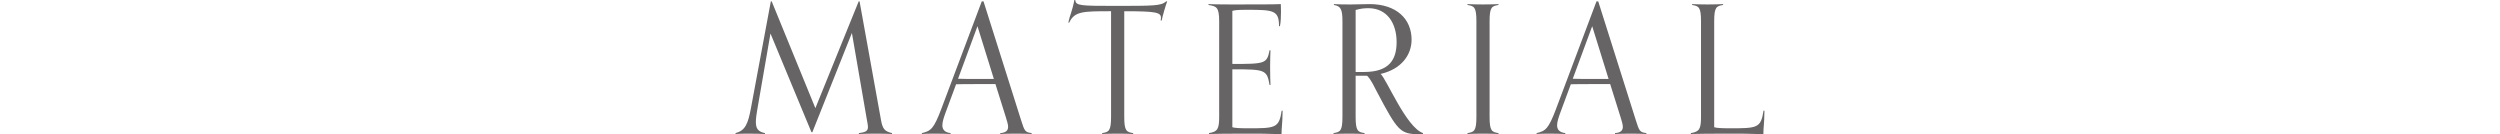
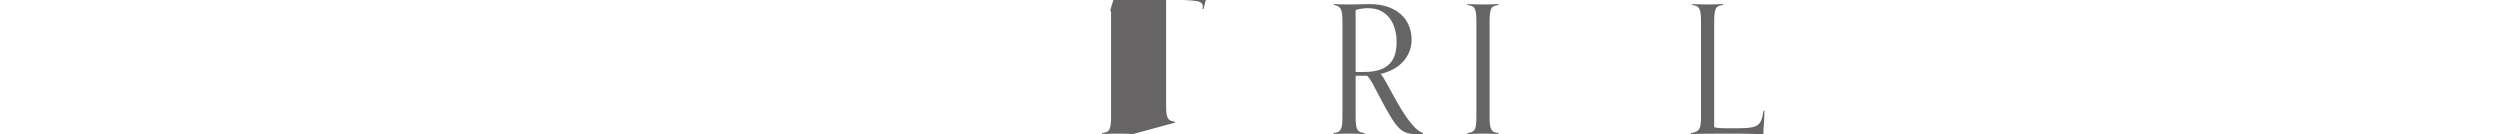
<svg xmlns="http://www.w3.org/2000/svg" id="b" width="407" height="21.872" viewBox="0 0 407 21.872">
  <defs>
    <style>.d{fill:none;}.d,.e{stroke-width:0px;}.e{fill:#666464;}</style>
  </defs>
  <g id="c">
-     <path class="e" d="m145.215,21.813c-.608-.029-1.537-.058-2.523-.058-1.073,0-2.233.029-2.871.058v-.145c1.218-.145,1.479-.406,1.479-1.015,0-.29-.116-.841-.232-1.509l-2.379-13.778-6.439,16.157h-.145l-6.672-16.07-2.146,12.386c-.146.812-.232,1.479-.232,2.031,0,1.044.349,1.566,1.479,1.798v.145c-.638-.029-1.798-.058-2.871-.058-.986,0-1.306.029-1.915.058v-.145c1.537-.406,2.03-1.421,2.523-4.148L125.491.232h.146l7.106,17.375L139.792.232h.146l3.48,19.26c.261,1.479.58,1.886,1.798,2.176v.145Z" />
-     <path class="e" d="m167.95,21.813c-.609-.029-1.538-.058-2.524-.058-1.073,0-1.943.029-2.581.058v-.145c.957-.058,1.276-.464,1.276-1.015,0-.406-.174-.928-.349-1.509l-1.711-5.453h-3.336c-1.044,0-2.06,0-3.074.029l-1.741,4.699c-.261.725-.493,1.421-.493,1.973,0,.667.349,1.16,1.335,1.276v.145c-.639-.029-1.625-.058-2.698-.058-.986,0-1.363.029-1.972.058v-.145c1.479-.348,1.943-.696,3.19-4.003L159.828.232h.29l6.091,19.26c.581,1.828.639,2.031,1.741,2.176v.145Zm-8.818-17.549l-3.162,8.557c.929.029,1.828.029,2.756.029h3.075l-2.669-8.586Z" />
-     <path class="e" d="m184.478,21.813c-.609-.029-1.538-.058-2.524-.058-1.073,0-1.885.029-2.523.058v-.145c1.073-.174,1.45-.319,1.45-2.64V1.828c-4.583,0-5.946,0-6.816,1.856h-.145c.231-1.16.638-1.828.986-3.684h.145c.087.928.783.958,6.295.958,6.556,0,7.657,0,8.499-.725h.174c-.203.464-.783,2.465-.899,3.104h-.174c.029-.116.058-.29.058-.435,0-.899-.841-1.073-5.976-1.073v17.201c0,2.32.378,2.465,1.451,2.64v.145Z" />
-     <path class="e" d="m208.808,18.014c-.028,2.437-.174,2.552-.174,3.829-2.697-.087-3.277-.087-5.976-.087-2.204,0-5.221.029-5.83.058v-.145c1.393-.232,1.653-.667,1.653-2.64V3.452c0-2.321-.464-2.437-1.74-2.64v-.145c.58.029,1.624.058,3.713.058,4.438,0,6.759,0,8.063-.058,0,.203.029.754.029,1.218,0,.638-.029,1.77-.174,2.378h-.146c0-2.582-.898-2.668-5.163-2.668-1.624,0-2.001.058-2.437.174v8.644c5.338,0,5.628-.058,6.062-2.233h.146c-.029.899-.059,1.508-.059,2.698,0,1.537.029,1.972.059,2.958h-.146c-.435-2.495-.725-2.553-6.062-2.553v9.427c.319.116,1.103.174,2.466.174,4.525,0,5.134,0,5.569-2.872h.145Z" />
+     <path class="e" d="m184.478,21.813c-.609-.029-1.538-.058-2.524-.058-1.073,0-1.885.029-2.523.058v-.145c1.073-.174,1.45-.319,1.45-2.64V1.828h-.145c.231-1.16.638-1.828.986-3.684h.145c.087.928.783.958,6.295.958,6.556,0,7.657,0,8.499-.725h.174c-.203.464-.783,2.465-.899,3.104h-.174c.029-.116.058-.29.058-.435,0-.899-.841-1.073-5.976-1.073v17.201c0,2.32.378,2.465,1.451,2.64v.145Z" />
    <path class="e" d="m231.662,21.842c-.262.029-.377.029-.726.029-2.987-.116-3.364-.464-6.759-6.904-.348-.638-.986-2.088-1.624-2.64h-1.856v6.701c0,2.32.377,2.465,1.45,2.64v.145c-.609-.029-1.537-.058-2.523-.058-1.073,0-1.886.029-2.523.058v-.145c1.073-.174,1.45-.319,1.45-2.64V3.452c0-1.944-.29-2.466-1.393-2.64v-.145c.986.058,1.509.058,2.785.058.87,0,2.378-.058,3.017-.058,4.409,0,6.846,2.437,6.846,5.801,0,2.437-1.625,4.786-5.048,5.569.929.725,4.148,8.673,6.904,9.63v.174Zm-9.572-10.124c4.177,0,5.279-2.117,5.279-4.873,0-3.075-1.566-5.511-4.583-5.511-.668,0-1.248.058-2.089.29v10.094h1.393Z" />
    <path class="e" d="m243.955,21.813c-.609-.029-1.537-.058-2.523-.058-1.073,0-1.886.029-2.523.058v-.145c1.073-.174,1.45-.319,1.45-2.64V3.452c0-2.321-.377-2.466-1.45-2.64v-.145c.638.029,1.45.058,2.523.058.986,0,1.914-.029,2.523-.058v.145c-1.073.174-1.45.319-1.45,2.64v15.577c0,2.32.377,2.465,1.45,2.64v.145Z" />
-     <path class="e" d="m268.027,21.813c-.609-.029-1.537-.058-2.523-.058-1.073,0-1.943.029-2.582.058v-.145c.958-.058,1.276-.464,1.276-1.015,0-.406-.174-.928-.348-1.509l-1.712-5.453h-3.335c-1.045,0-2.06,0-3.075.029l-1.74,4.699c-.261.725-.493,1.421-.493,1.973,0,.667.348,1.16,1.334,1.276v.145c-.638-.029-1.624-.058-2.697-.058-.986,0-1.363.029-1.973.058v-.145c1.479-.348,1.943-.696,3.19-4.003L259.905.232h.29l6.092,19.26c.58,1.828.638,2.031,1.74,2.176v.145Zm-8.818-17.549l-3.161,8.557c.928.029,1.827.029,2.756.029h3.074l-2.669-8.586Z" />
    <path class="e" d="m287.252,18.014c-.028,2.437-.174,2.552-.174,3.829-2.697-.087-3.277-.087-5.976-.087-2.204,0-5.221.029-5.83.058v-.145c1.393-.232,1.653-.667,1.653-2.64V3.452c0-2.321-.377-2.466-1.45-2.64v-.145c.638.029,1.45.058,2.523.058.986,0,1.915-.029,2.523-.058v.145c-1.073.174-1.45.319-1.45,2.64v17.259c.319.116,1.103.174,2.466.174,4.525,0,5.134,0,5.569-2.872h.145Z" />
    <rect class="d" y="6.491" width="407" height="5" />
  </g>
</svg>